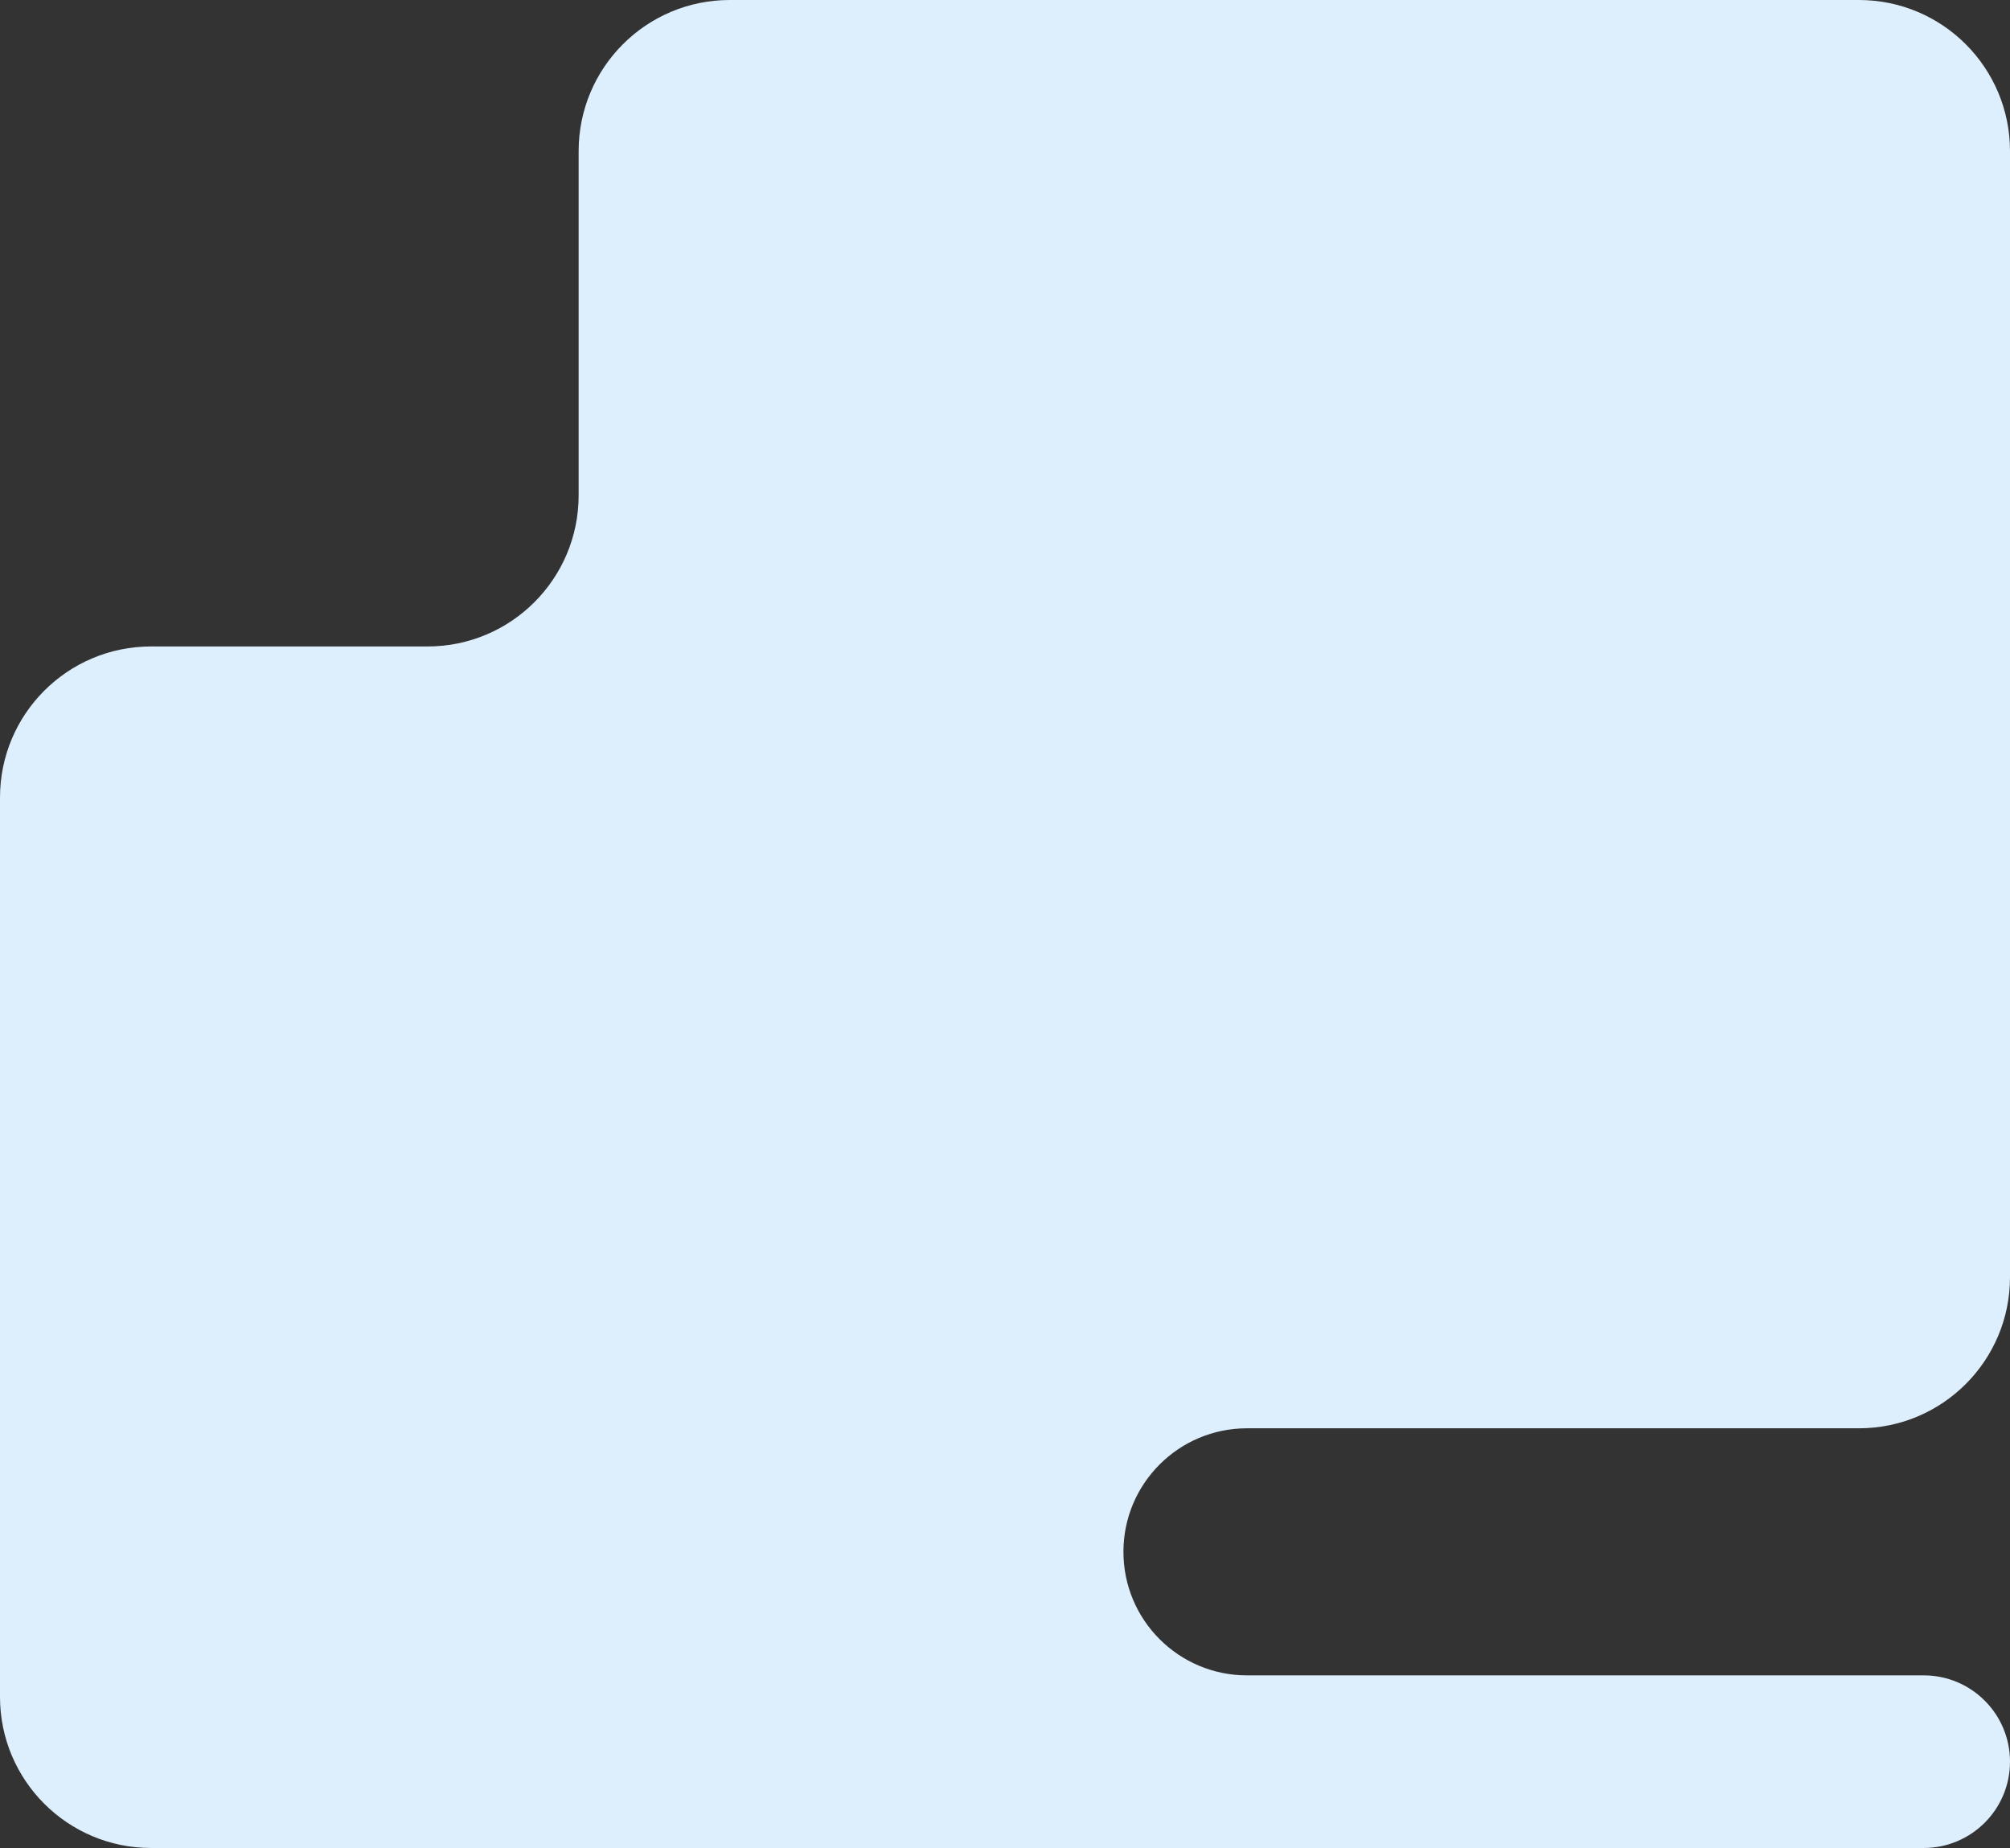
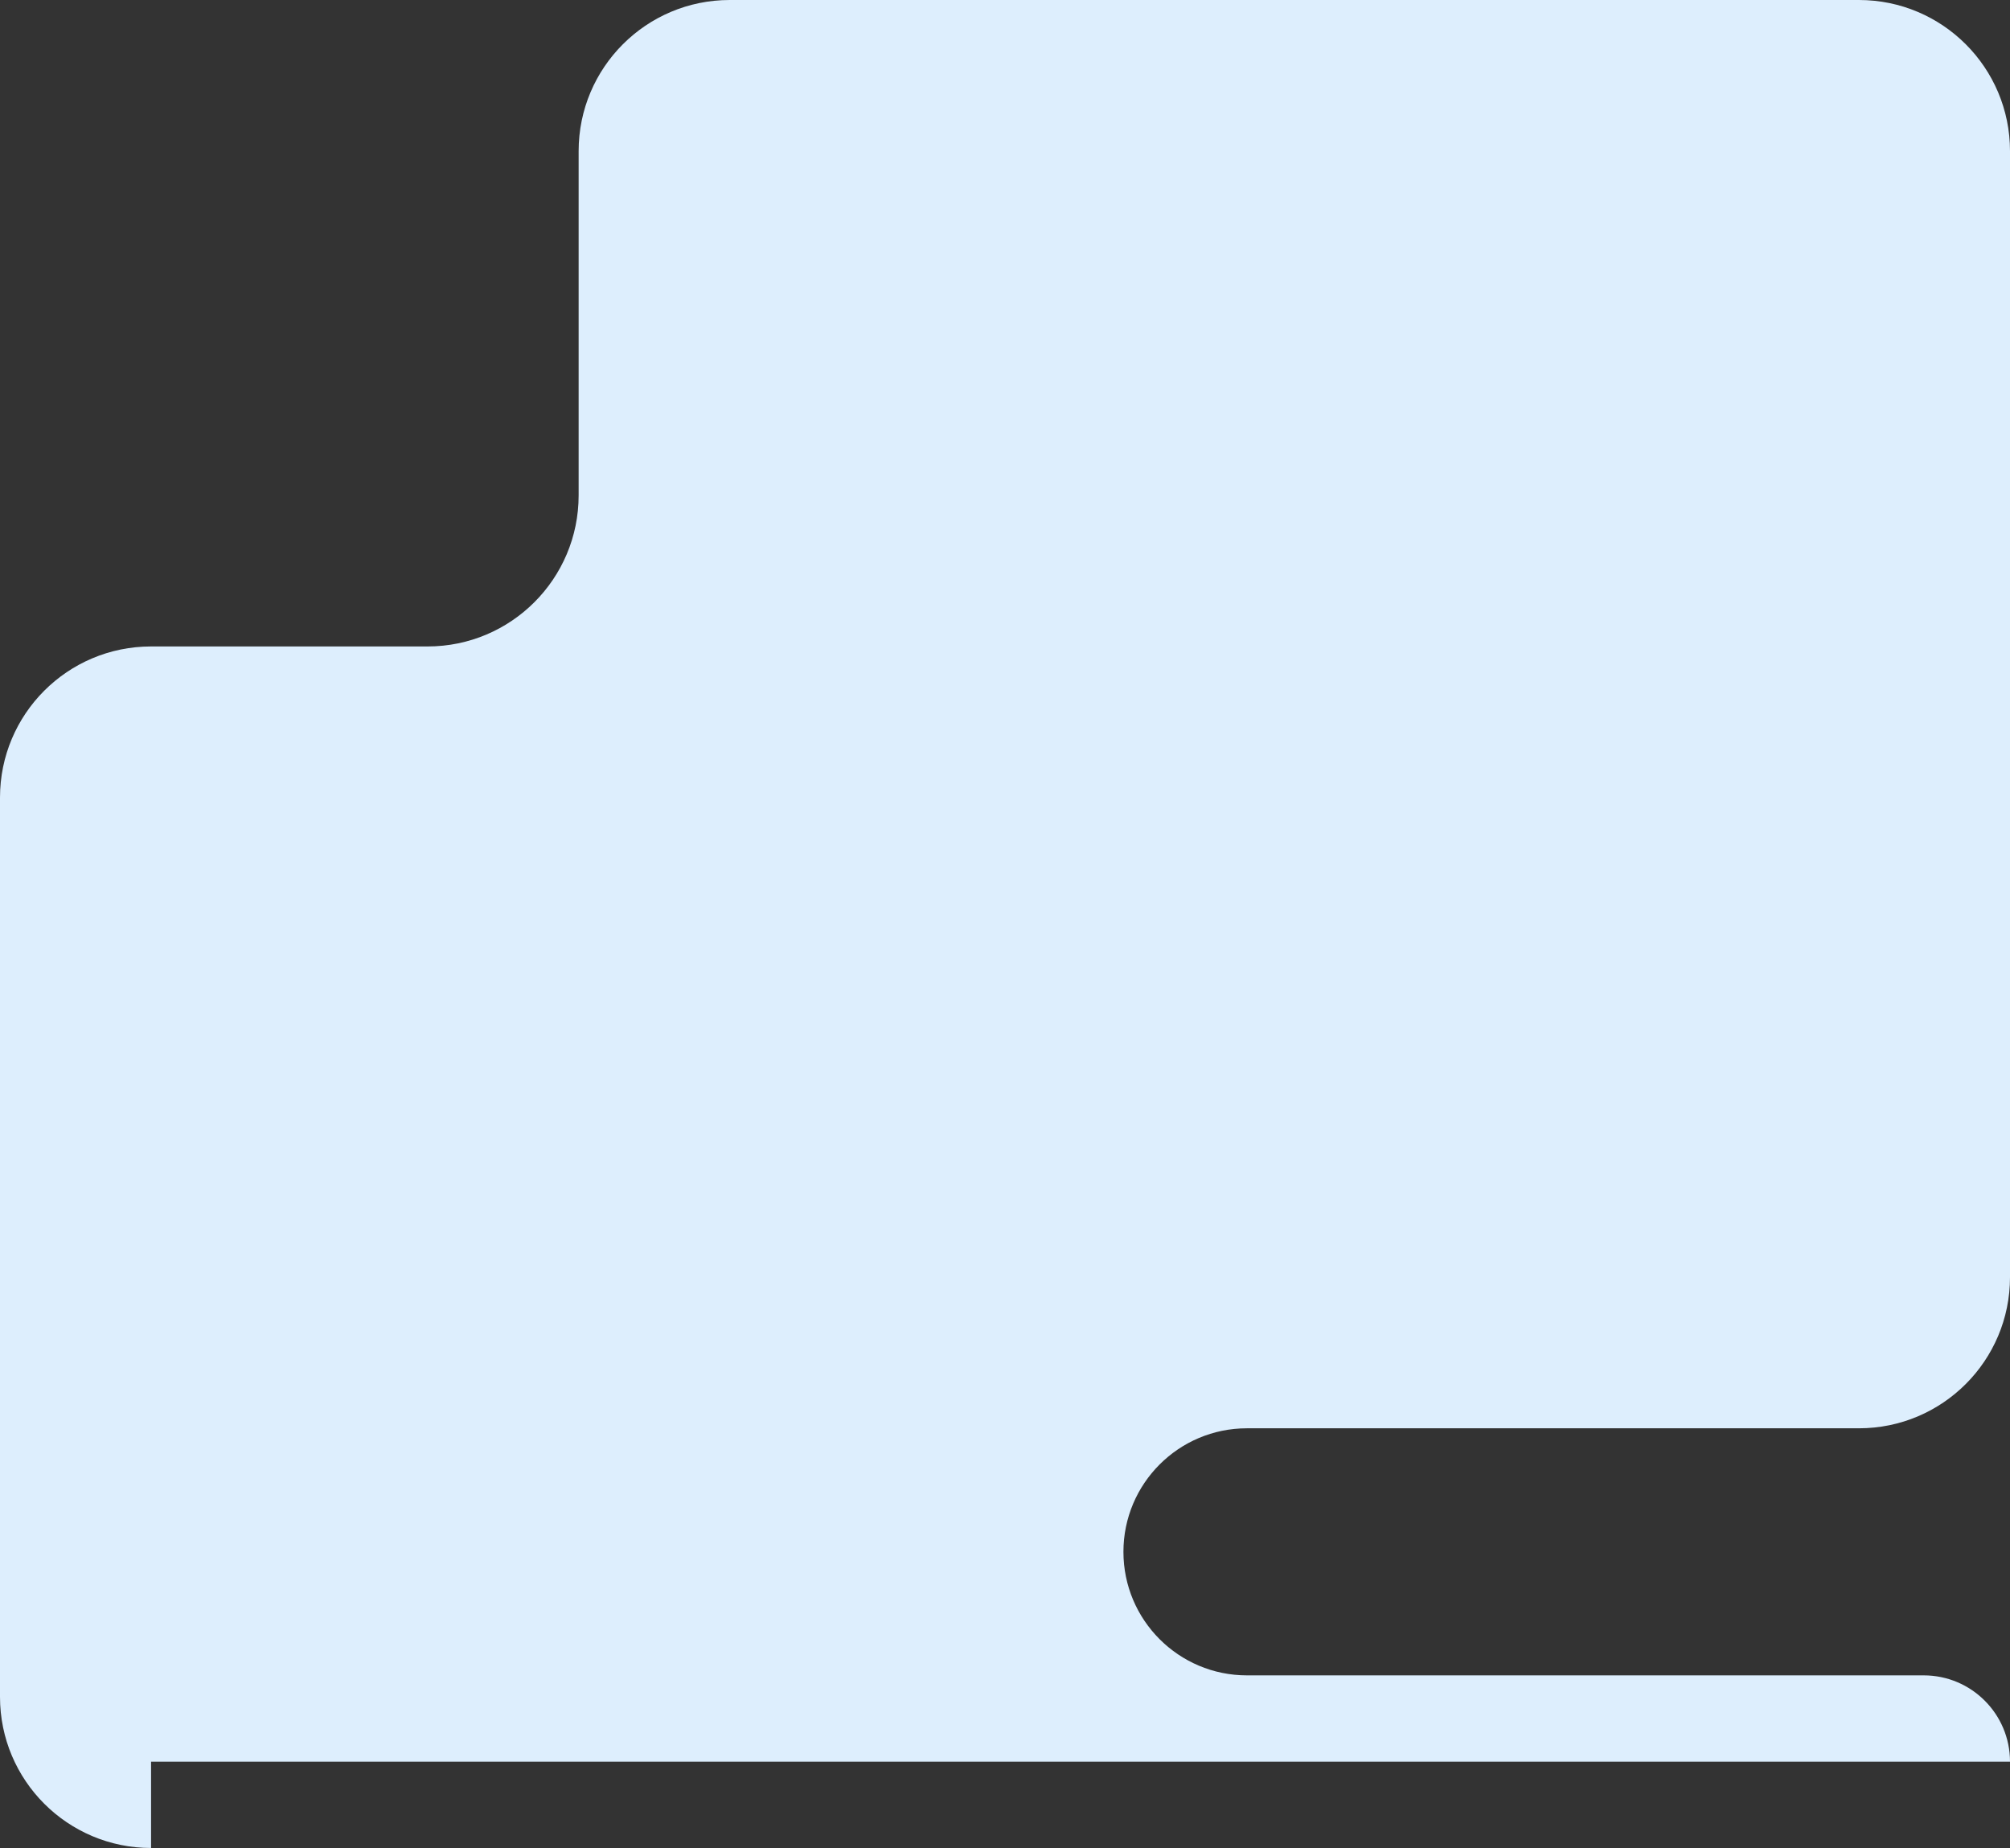
<svg xmlns="http://www.w3.org/2000/svg" width="594" height="546" viewBox="0 0 594 546" fill="none">
  <rect x="0" y="0" width="594" height="546" fill="#333333" stroke="none" />
-   <path fill-rule="evenodd" clip-rule="evenodd" d="M44.643 546C19.988 546 0 526.012 0 501.357V235.643C0 210.988 19.988 191 44.643 191H126.357C151.012 191 171 171.012 171 146.357V44.643C171 19.988 190.988 0 215.643 0H549.357C574.012 0 594 19.988 594 44.643V377.357C594 402.012 574.012 422 549.357 422H368.5C348.342 422 332 438.342 332 458.5V458.5C332 478.658 348.342 495 368.5 495H568.5C582.583 495 594 506.417 594 520.5V520.5C594 534.583 582.583 546 568.5 546H44.643Z" fill="#DDEEFD" />
+   <path fill-rule="evenodd" clip-rule="evenodd" d="M44.643 546C19.988 546 0 526.012 0 501.357V235.643C0 210.988 19.988 191 44.643 191H126.357C151.012 191 171 171.012 171 146.357V44.643C171 19.988 190.988 0 215.643 0H549.357C574.012 0 594 19.988 594 44.643V377.357C594 402.012 574.012 422 549.357 422H368.5C348.342 422 332 438.342 332 458.5V458.5C332 478.658 348.342 495 368.5 495H568.5C582.583 495 594 506.417 594 520.5V520.5H44.643Z" fill="#DDEEFD" />
</svg>